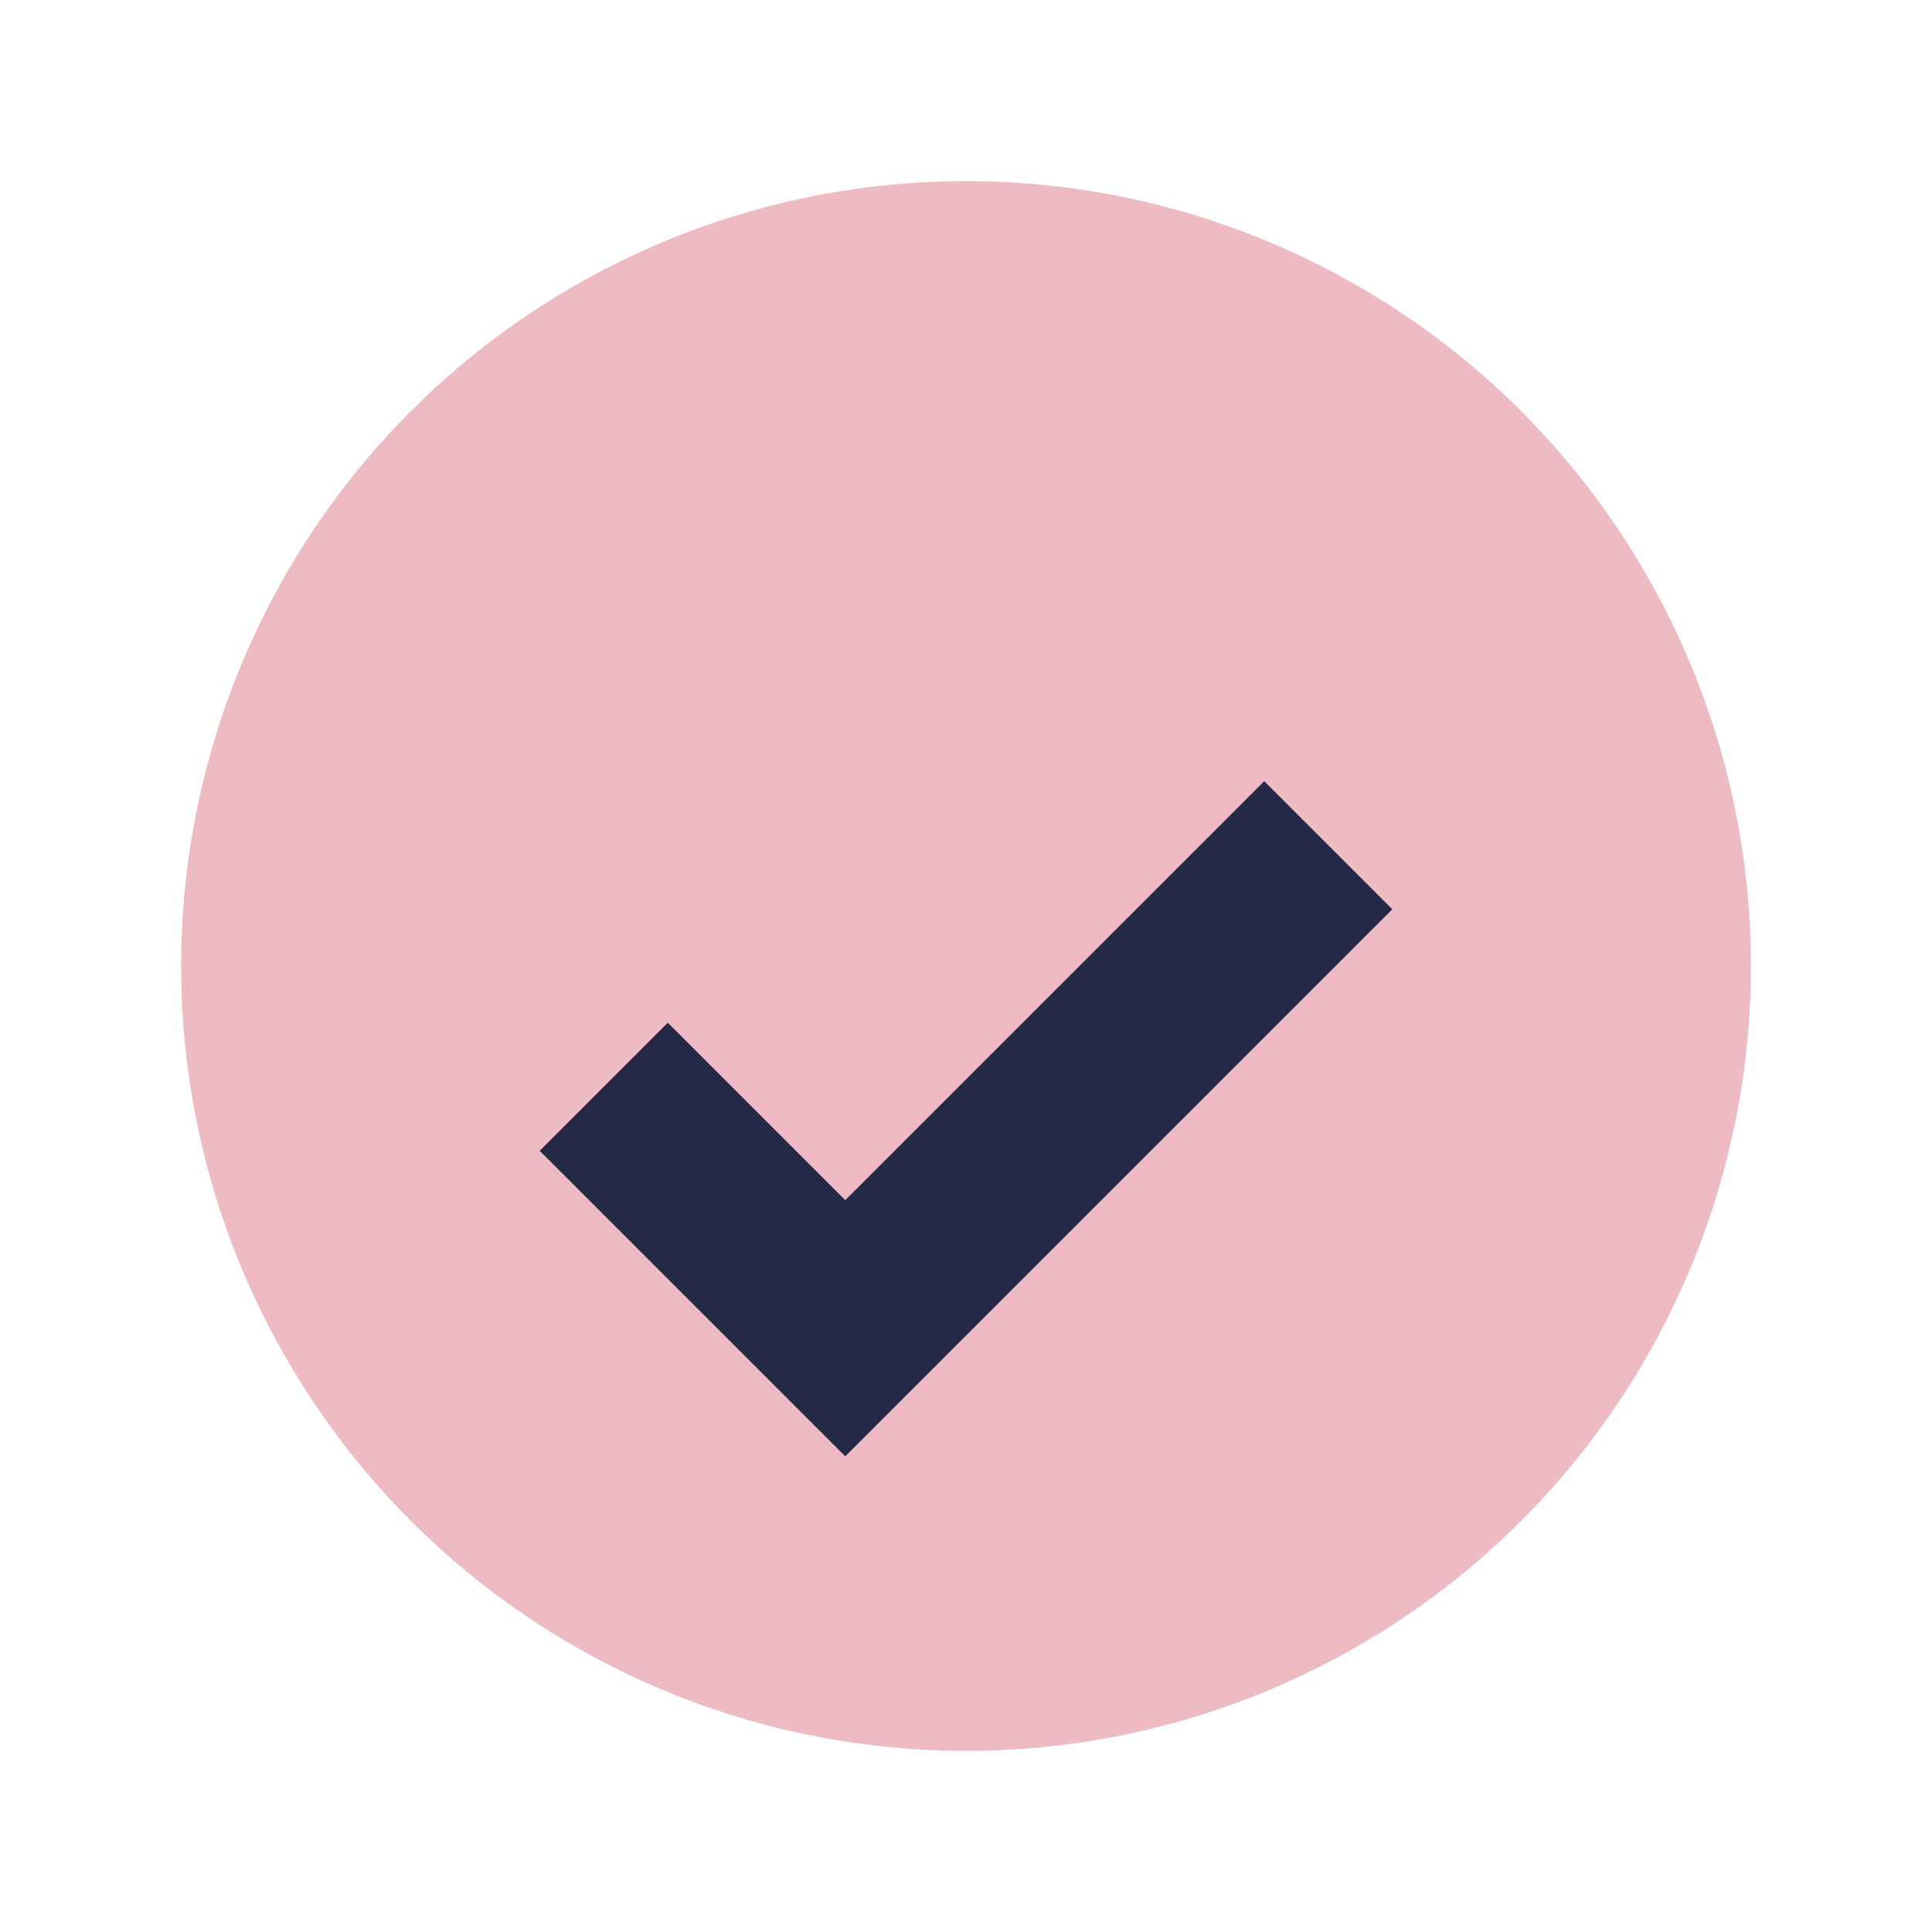
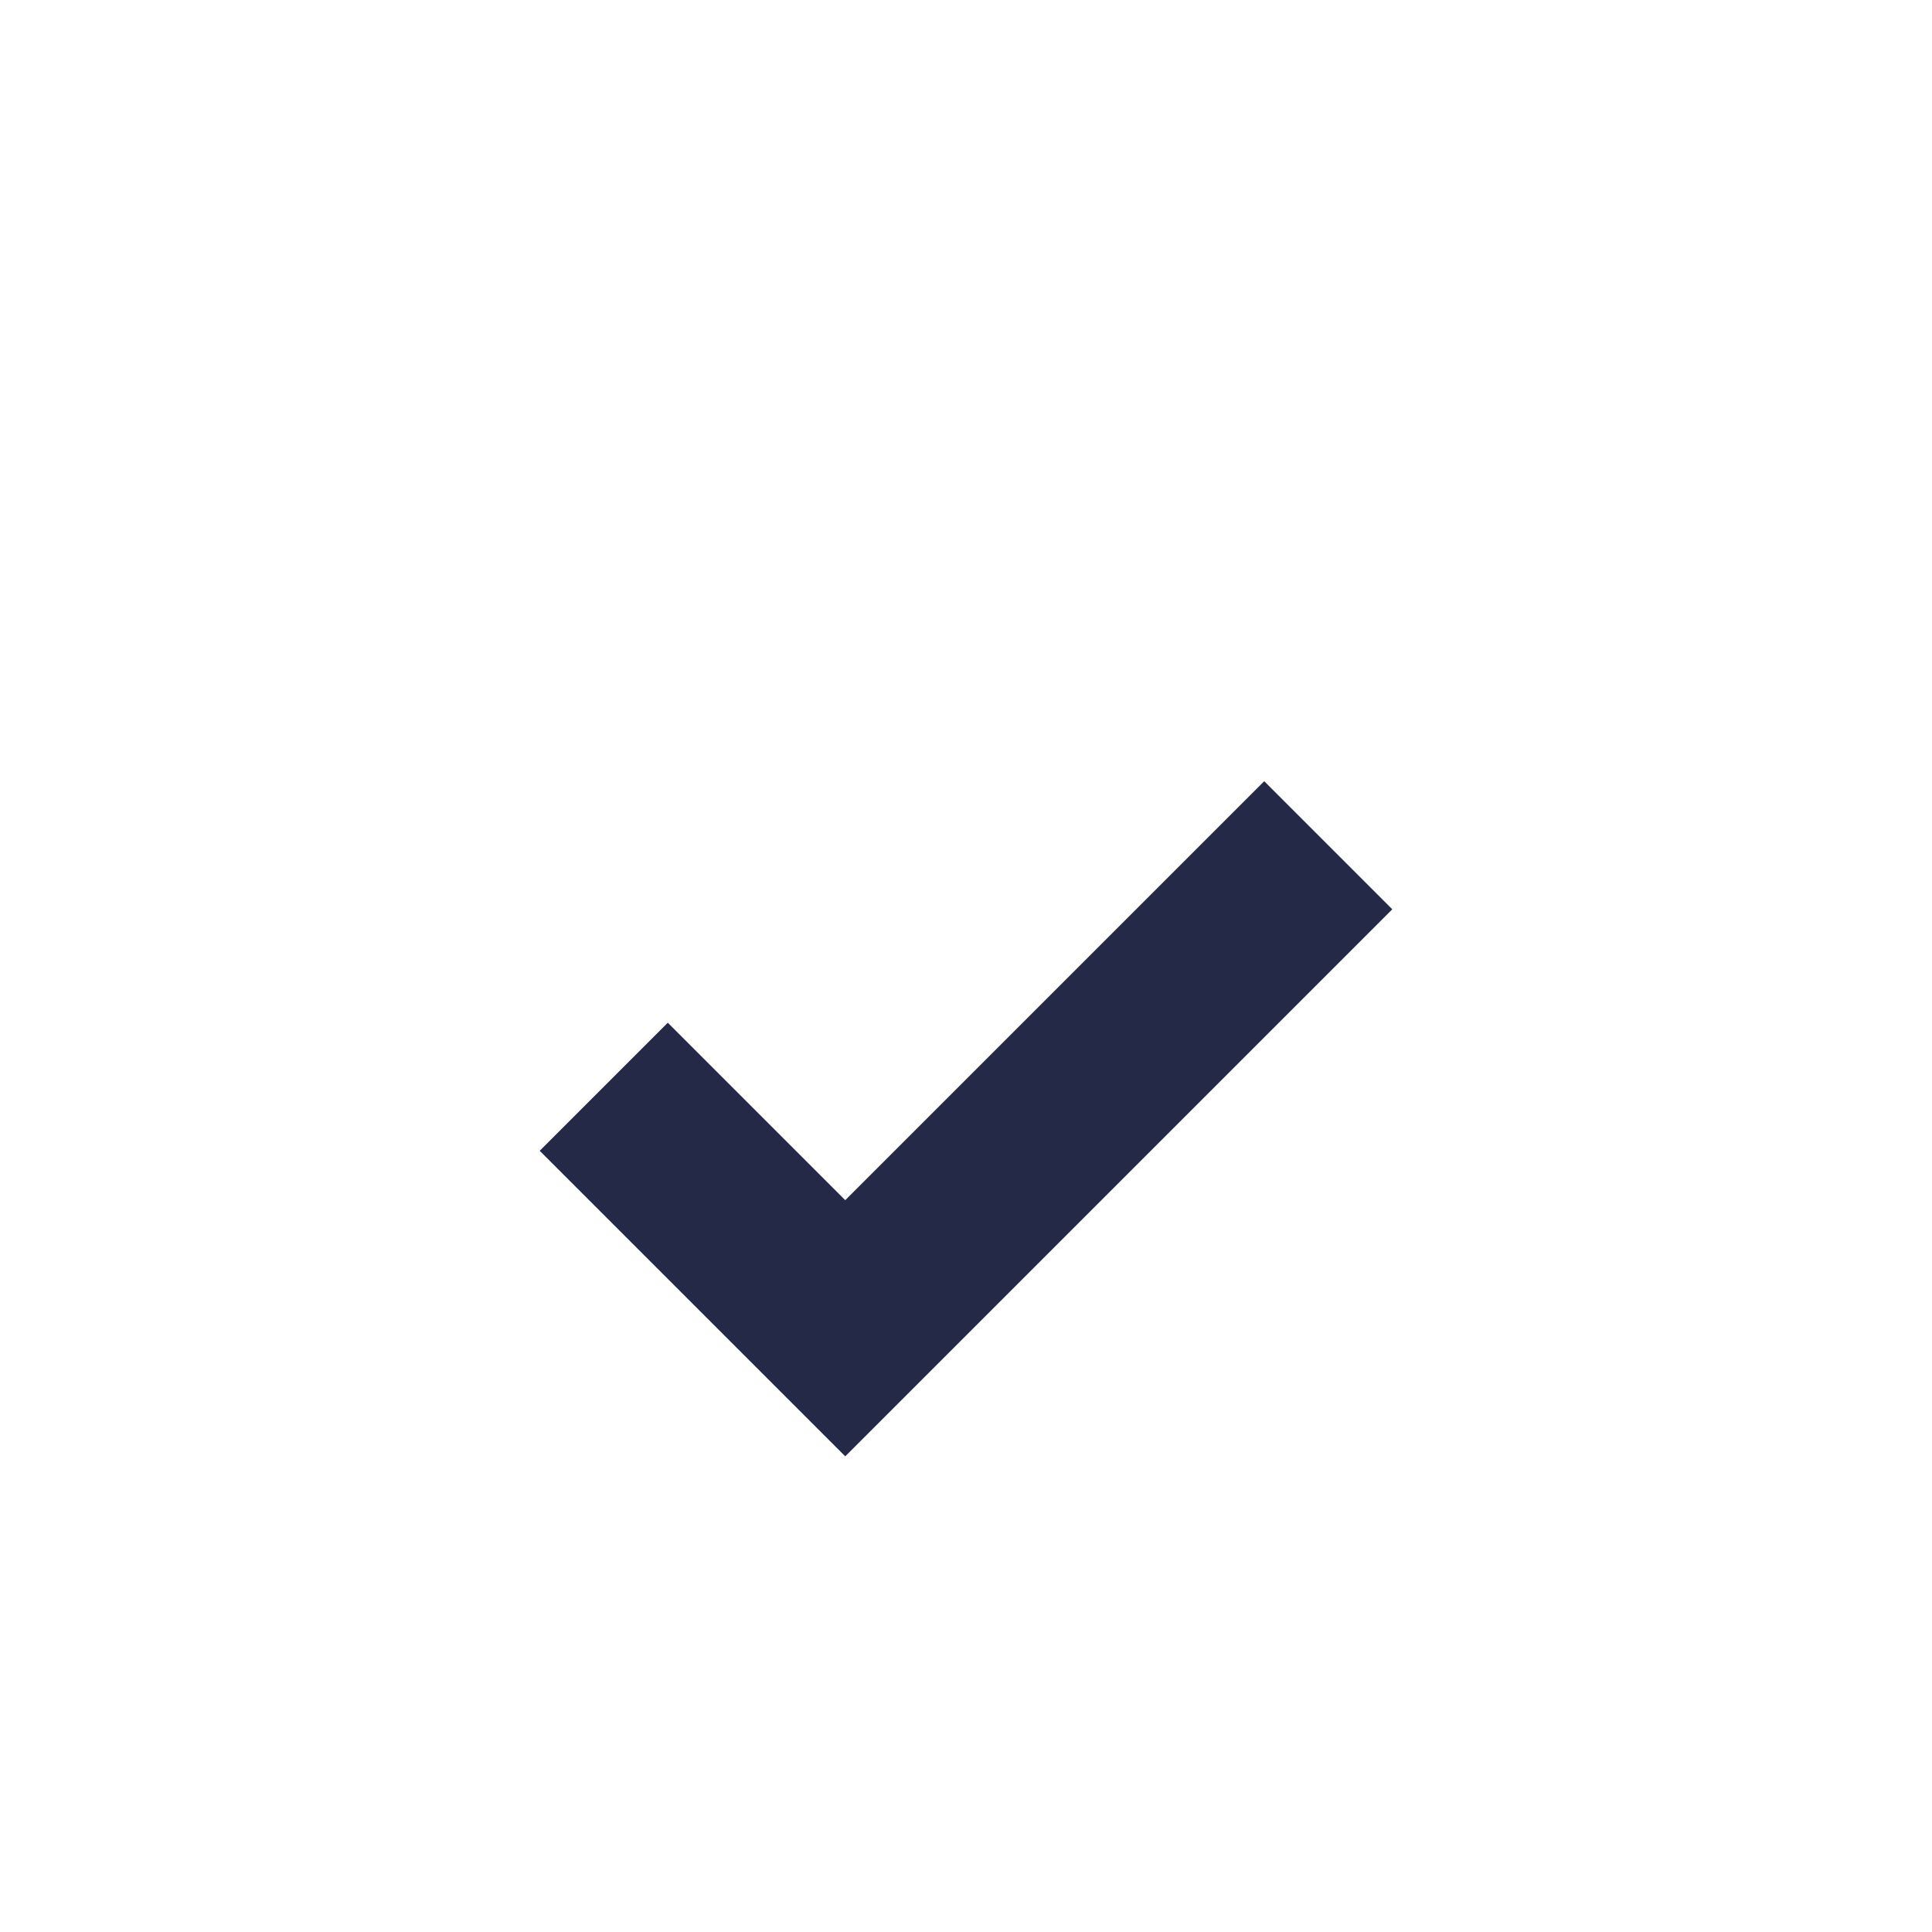
<svg xmlns="http://www.w3.org/2000/svg" width="32" height="32" viewBox="0 0 32 32">
-   <circle cx="16" cy="16" r="13" fill="#eebbc3" />
  <path d="M10 18l4 4 8-8" fill="none" stroke="#232946" stroke-width="3" />
</svg>